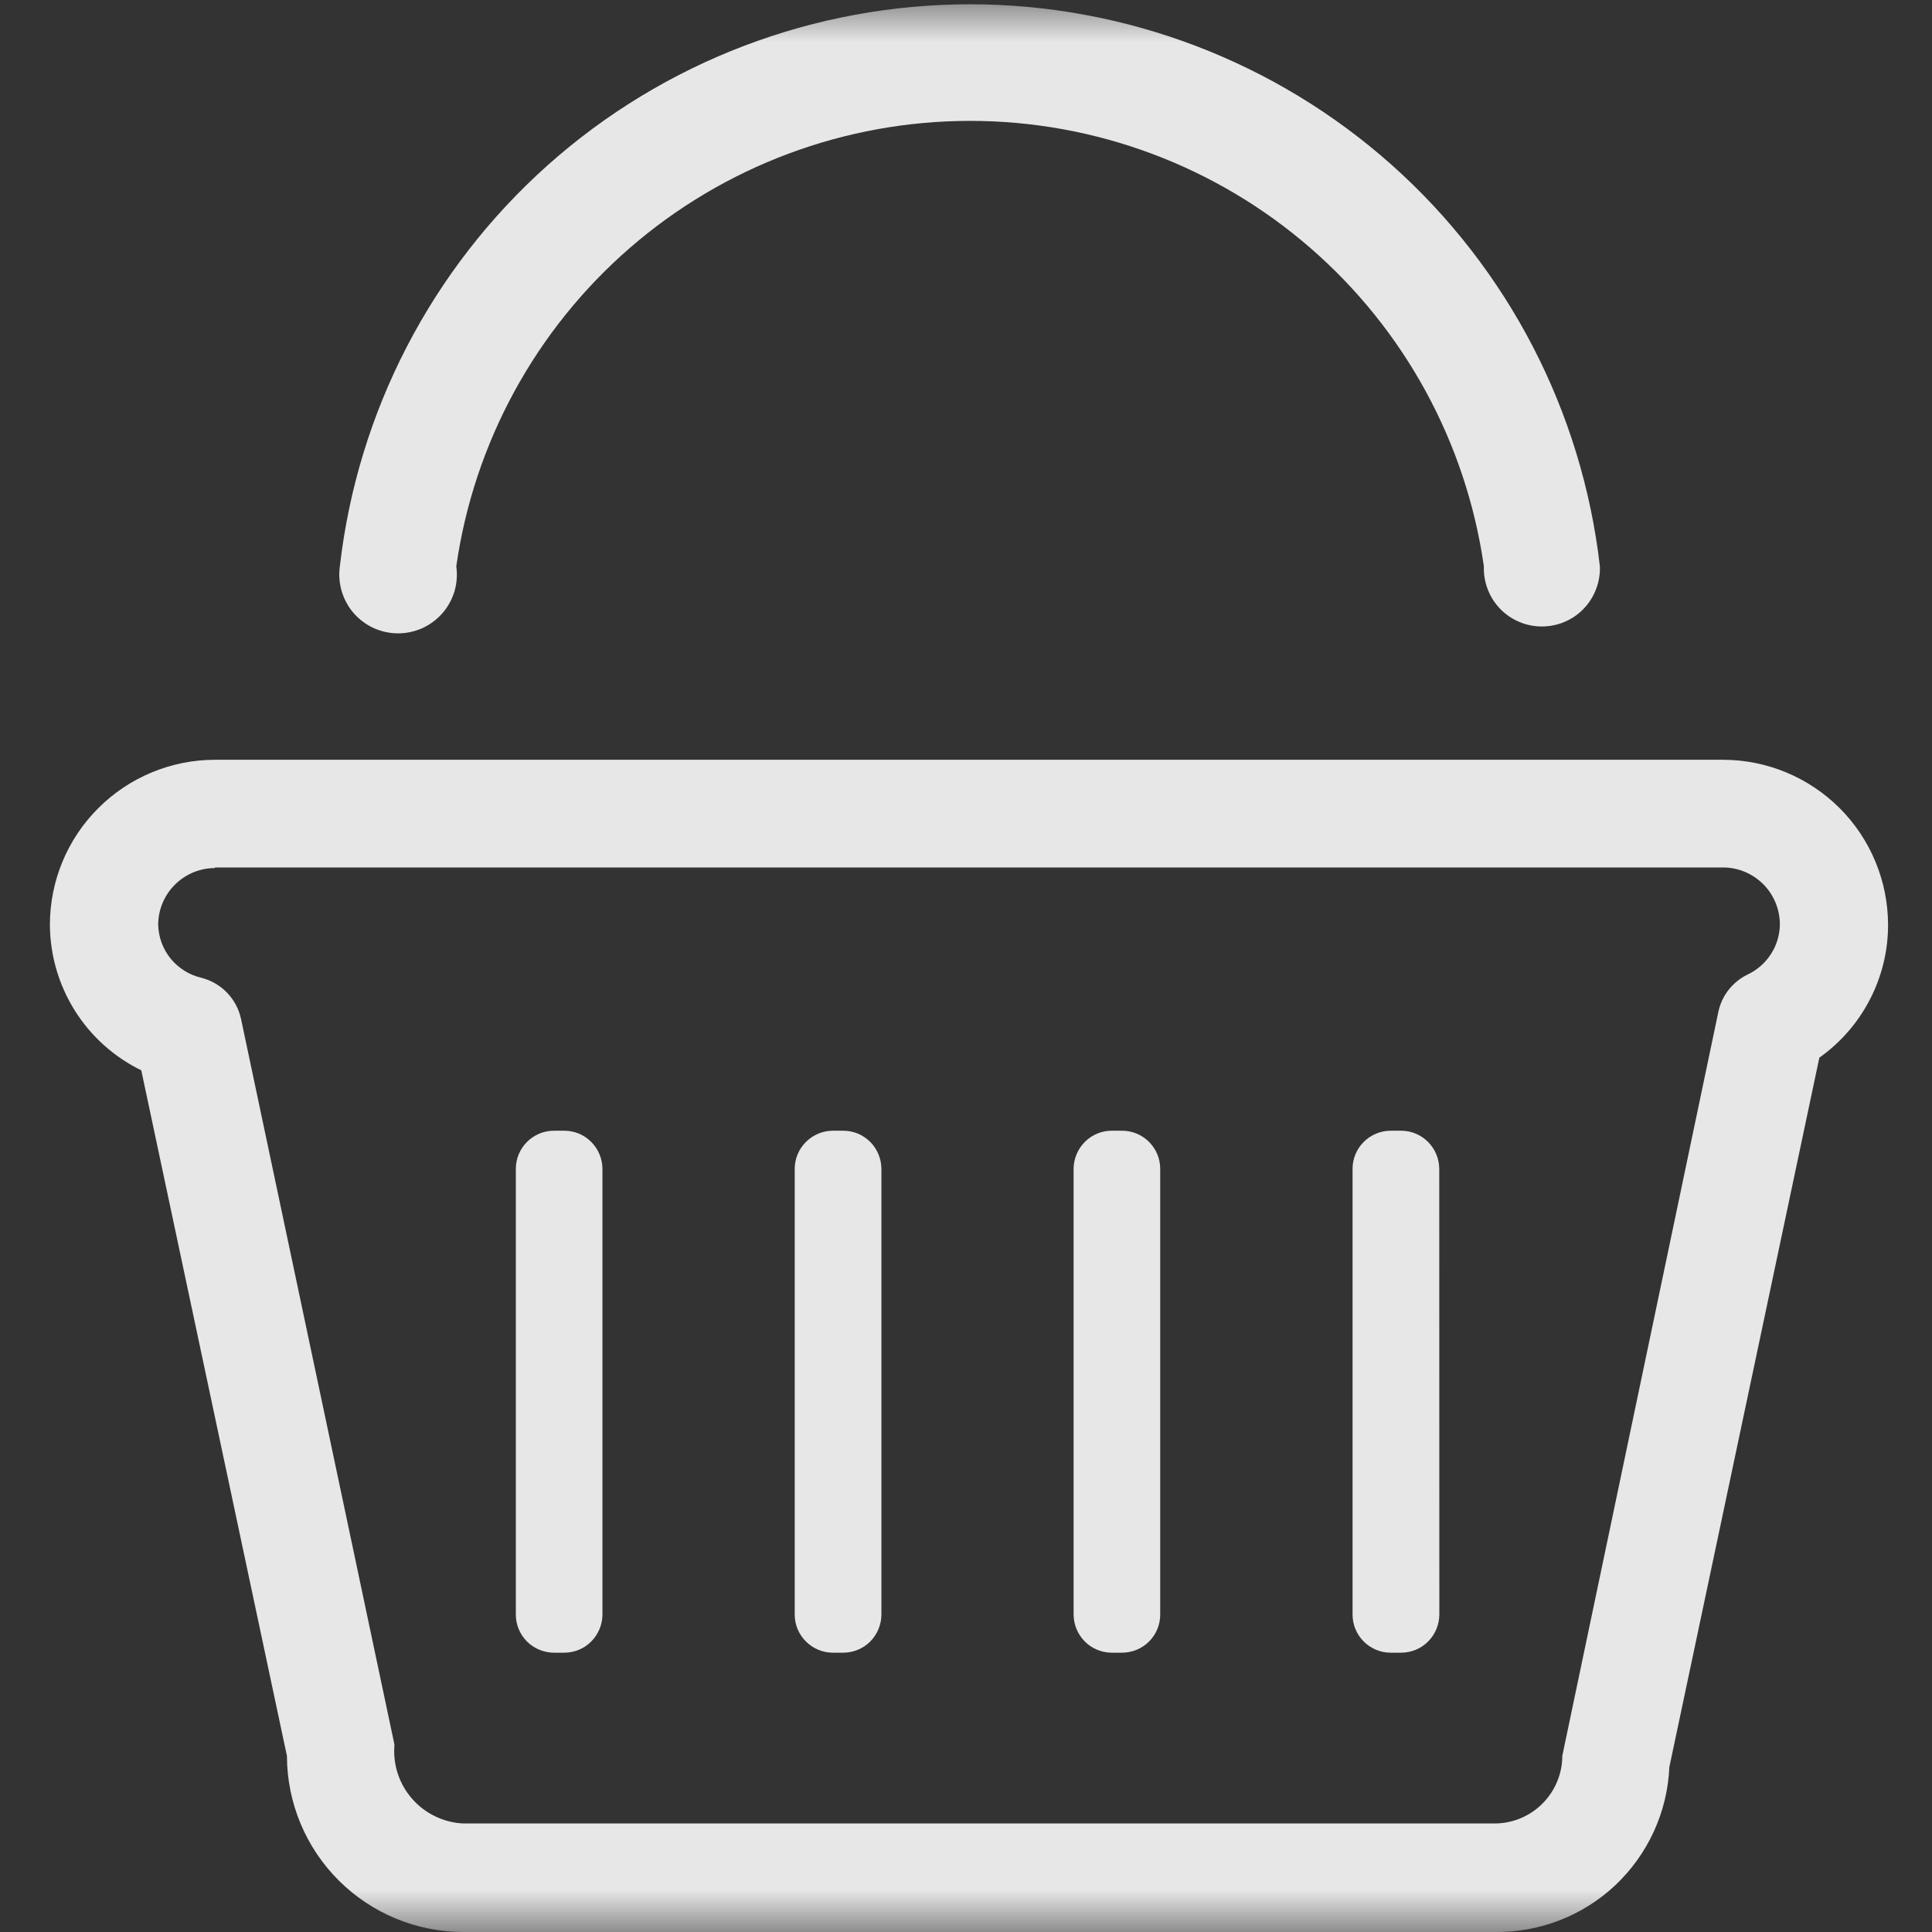
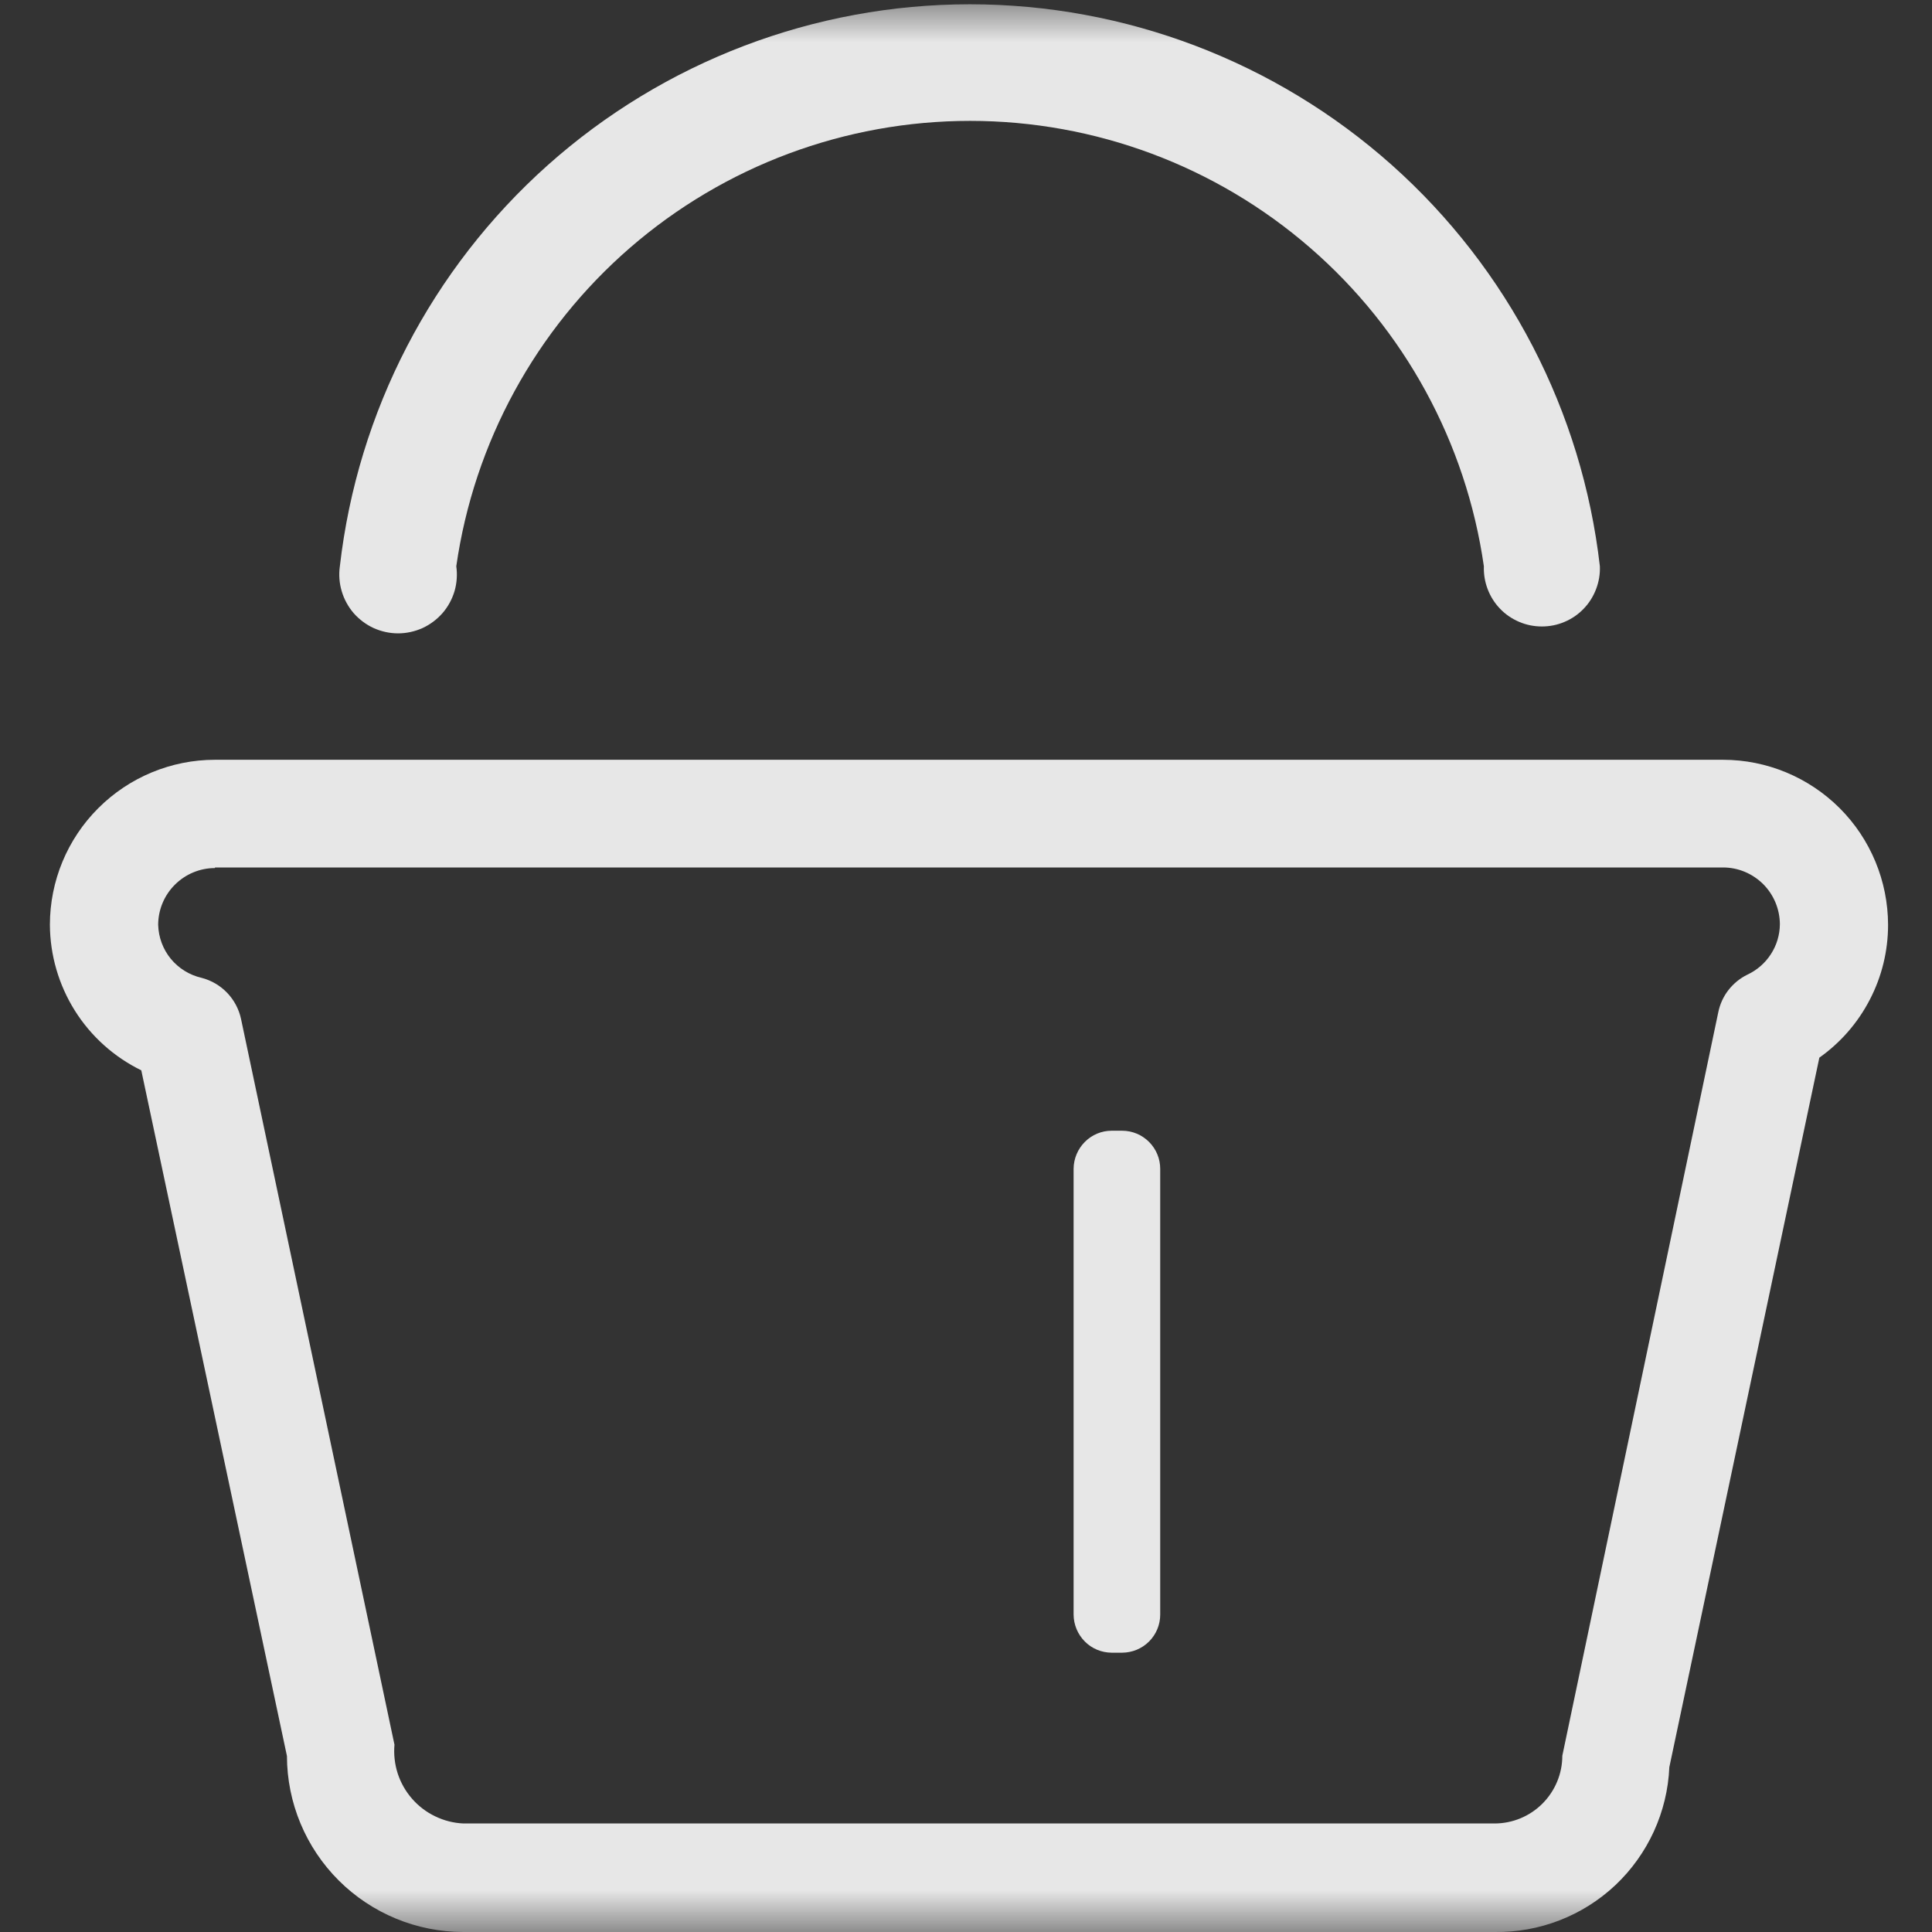
<svg xmlns="http://www.w3.org/2000/svg" width="23" height="23" viewBox="0 0 23 23" fill="none">
  <rect x="0" y="0" width="23" height="23" fill="#333333" stroke="none" />
  <g id="Clip path group">
    <mask id="mask0_9_7191" style="mask-type:luminance" maskUnits="userSpaceOnUse" x="0" y="0" width="23" height="23">
      <g id="clip-path">
        <path id="Rectangle 23642" d="M23 0H0V23H23V0Z" fill="white" />
      </g>
    </mask>
    <g mask="url(#mask0_9_7191)">
      <g id="Mask Group 3">
        <g id="shoppingbasket3_114870">
          <path id="Path 13192" d="M17.792 23H5.516C4.96 23 4.426 22.779 4.033 22.387C3.639 21.994 3.417 21.461 3.416 20.905L1.682 12.742C1.357 12.583 1.083 12.337 0.891 12.031C0.699 11.725 0.596 11.371 0.594 11.01C0.594 10.489 0.801 9.989 1.17 9.621C1.538 9.253 2.038 9.045 2.559 9.045H20.512C21.033 9.045 21.532 9.253 21.901 9.621C22.269 9.989 22.476 10.489 22.477 11.01C22.477 11.32 22.403 11.625 22.26 11.9C22.118 12.175 21.912 12.412 21.659 12.591L19.873 21.038C19.85 21.572 19.619 22.075 19.231 22.442C18.842 22.808 18.326 23.008 17.792 23ZM2.559 10.334C2.38 10.334 2.208 10.406 2.081 10.533C1.955 10.659 1.883 10.831 1.883 11.01C1.887 11.158 1.94 11.3 2.033 11.414C2.127 11.528 2.256 11.608 2.4 11.641C2.516 11.671 2.622 11.733 2.705 11.82C2.788 11.907 2.845 12.015 2.87 12.133L4.696 20.77C4.686 20.886 4.699 21.003 4.735 21.114C4.771 21.224 4.829 21.326 4.906 21.414C4.983 21.502 5.076 21.573 5.181 21.623C5.286 21.674 5.4 21.703 5.517 21.708H17.792C18.006 21.708 18.211 21.623 18.362 21.472C18.513 21.321 18.599 21.116 18.599 20.902L20.456 12.049C20.476 11.953 20.517 11.863 20.577 11.786C20.637 11.709 20.714 11.646 20.802 11.603C20.916 11.55 21.014 11.465 21.082 11.359C21.151 11.253 21.188 11.129 21.189 11.003C21.188 10.824 21.117 10.652 20.99 10.525C20.863 10.399 20.692 10.327 20.513 10.327H2.559V10.334Z" fill="white" fill-opacity="0.88" />
-           <path id="Path 13193" d="M7.172 19.222C7.171 19.342 7.123 19.457 7.038 19.542C6.954 19.627 6.839 19.674 6.719 19.675H6.594C6.474 19.674 6.359 19.627 6.274 19.542C6.189 19.457 6.141 19.342 6.141 19.222V13.914C6.141 13.794 6.189 13.679 6.274 13.594C6.359 13.509 6.474 13.461 6.594 13.461H6.719C6.839 13.461 6.954 13.509 7.038 13.594C7.123 13.679 7.171 13.794 7.172 13.914V19.222Z" fill="white" fill-opacity="0.88" />
-           <path id="Path 13194" d="M10.493 19.222C10.492 19.342 10.444 19.457 10.36 19.542C10.275 19.627 10.16 19.674 10.04 19.675H9.915C9.795 19.675 9.68 19.627 9.595 19.542C9.509 19.457 9.461 19.342 9.461 19.222V13.914C9.461 13.794 9.509 13.679 9.595 13.594C9.68 13.509 9.795 13.461 9.915 13.461H10.04C10.16 13.461 10.275 13.509 10.36 13.594C10.444 13.679 10.492 13.794 10.493 13.914V19.222Z" fill="white" fill-opacity="0.88" />
          <path id="Path 13195" d="M13.812 19.222C13.812 19.342 13.764 19.457 13.679 19.542C13.594 19.627 13.479 19.674 13.359 19.675H13.234C13.114 19.674 12.999 19.627 12.915 19.542C12.83 19.457 12.782 19.342 12.781 19.222V13.914C12.782 13.794 12.83 13.679 12.915 13.594C12.999 13.509 13.114 13.461 13.234 13.461H13.359C13.479 13.461 13.594 13.509 13.679 13.594C13.764 13.679 13.812 13.794 13.812 13.914V19.222Z" fill="white" fill-opacity="0.88" />
-           <path id="Path 13196" d="M17.135 19.222C17.134 19.342 17.086 19.457 17.001 19.542C16.916 19.627 16.802 19.674 16.682 19.675H16.556C16.435 19.675 16.32 19.627 16.235 19.542C16.15 19.457 16.102 19.342 16.102 19.222V13.914C16.102 13.794 16.15 13.679 16.235 13.594C16.32 13.509 16.435 13.461 16.556 13.461H16.681C16.8 13.461 16.916 13.509 17 13.594C17.085 13.679 17.133 13.794 17.134 13.914L17.135 19.222Z" fill="white" fill-opacity="0.88" />
          <path id="Path 13197" d="M5.432 6.741C5.643 5.269 6.378 3.923 7.501 2.949C8.625 1.975 10.062 1.439 11.549 1.439C13.036 1.439 14.473 1.975 15.596 2.949C16.72 3.923 17.454 5.269 17.665 6.741C17.662 6.834 17.677 6.927 17.71 7.013C17.743 7.1 17.793 7.18 17.858 7.247C17.922 7.314 18 7.367 18.085 7.403C18.171 7.44 18.263 7.458 18.356 7.458C18.448 7.458 18.541 7.44 18.626 7.403C18.712 7.367 18.789 7.314 18.853 7.247C18.918 7.18 18.968 7.1 19.001 7.013C19.034 6.927 19.05 6.834 19.046 6.741C18.835 4.9 17.954 3.2 16.571 1.966C15.188 0.733 13.399 0.051 11.546 0.051C9.693 0.051 7.904 0.733 6.521 1.966C5.138 3.2 4.257 4.9 4.046 6.741C4.032 6.84 4.039 6.941 4.068 7.038C4.096 7.134 4.145 7.223 4.21 7.299C4.276 7.374 4.357 7.435 4.448 7.477C4.54 7.518 4.639 7.54 4.739 7.54C4.839 7.54 4.938 7.518 5.03 7.477C5.121 7.435 5.202 7.374 5.268 7.299C5.334 7.223 5.382 7.134 5.411 7.038C5.439 6.941 5.446 6.84 5.432 6.741Z" fill="white" fill-opacity="0.88" />
        </g>
      </g>
    </g>
  </g>
</svg>